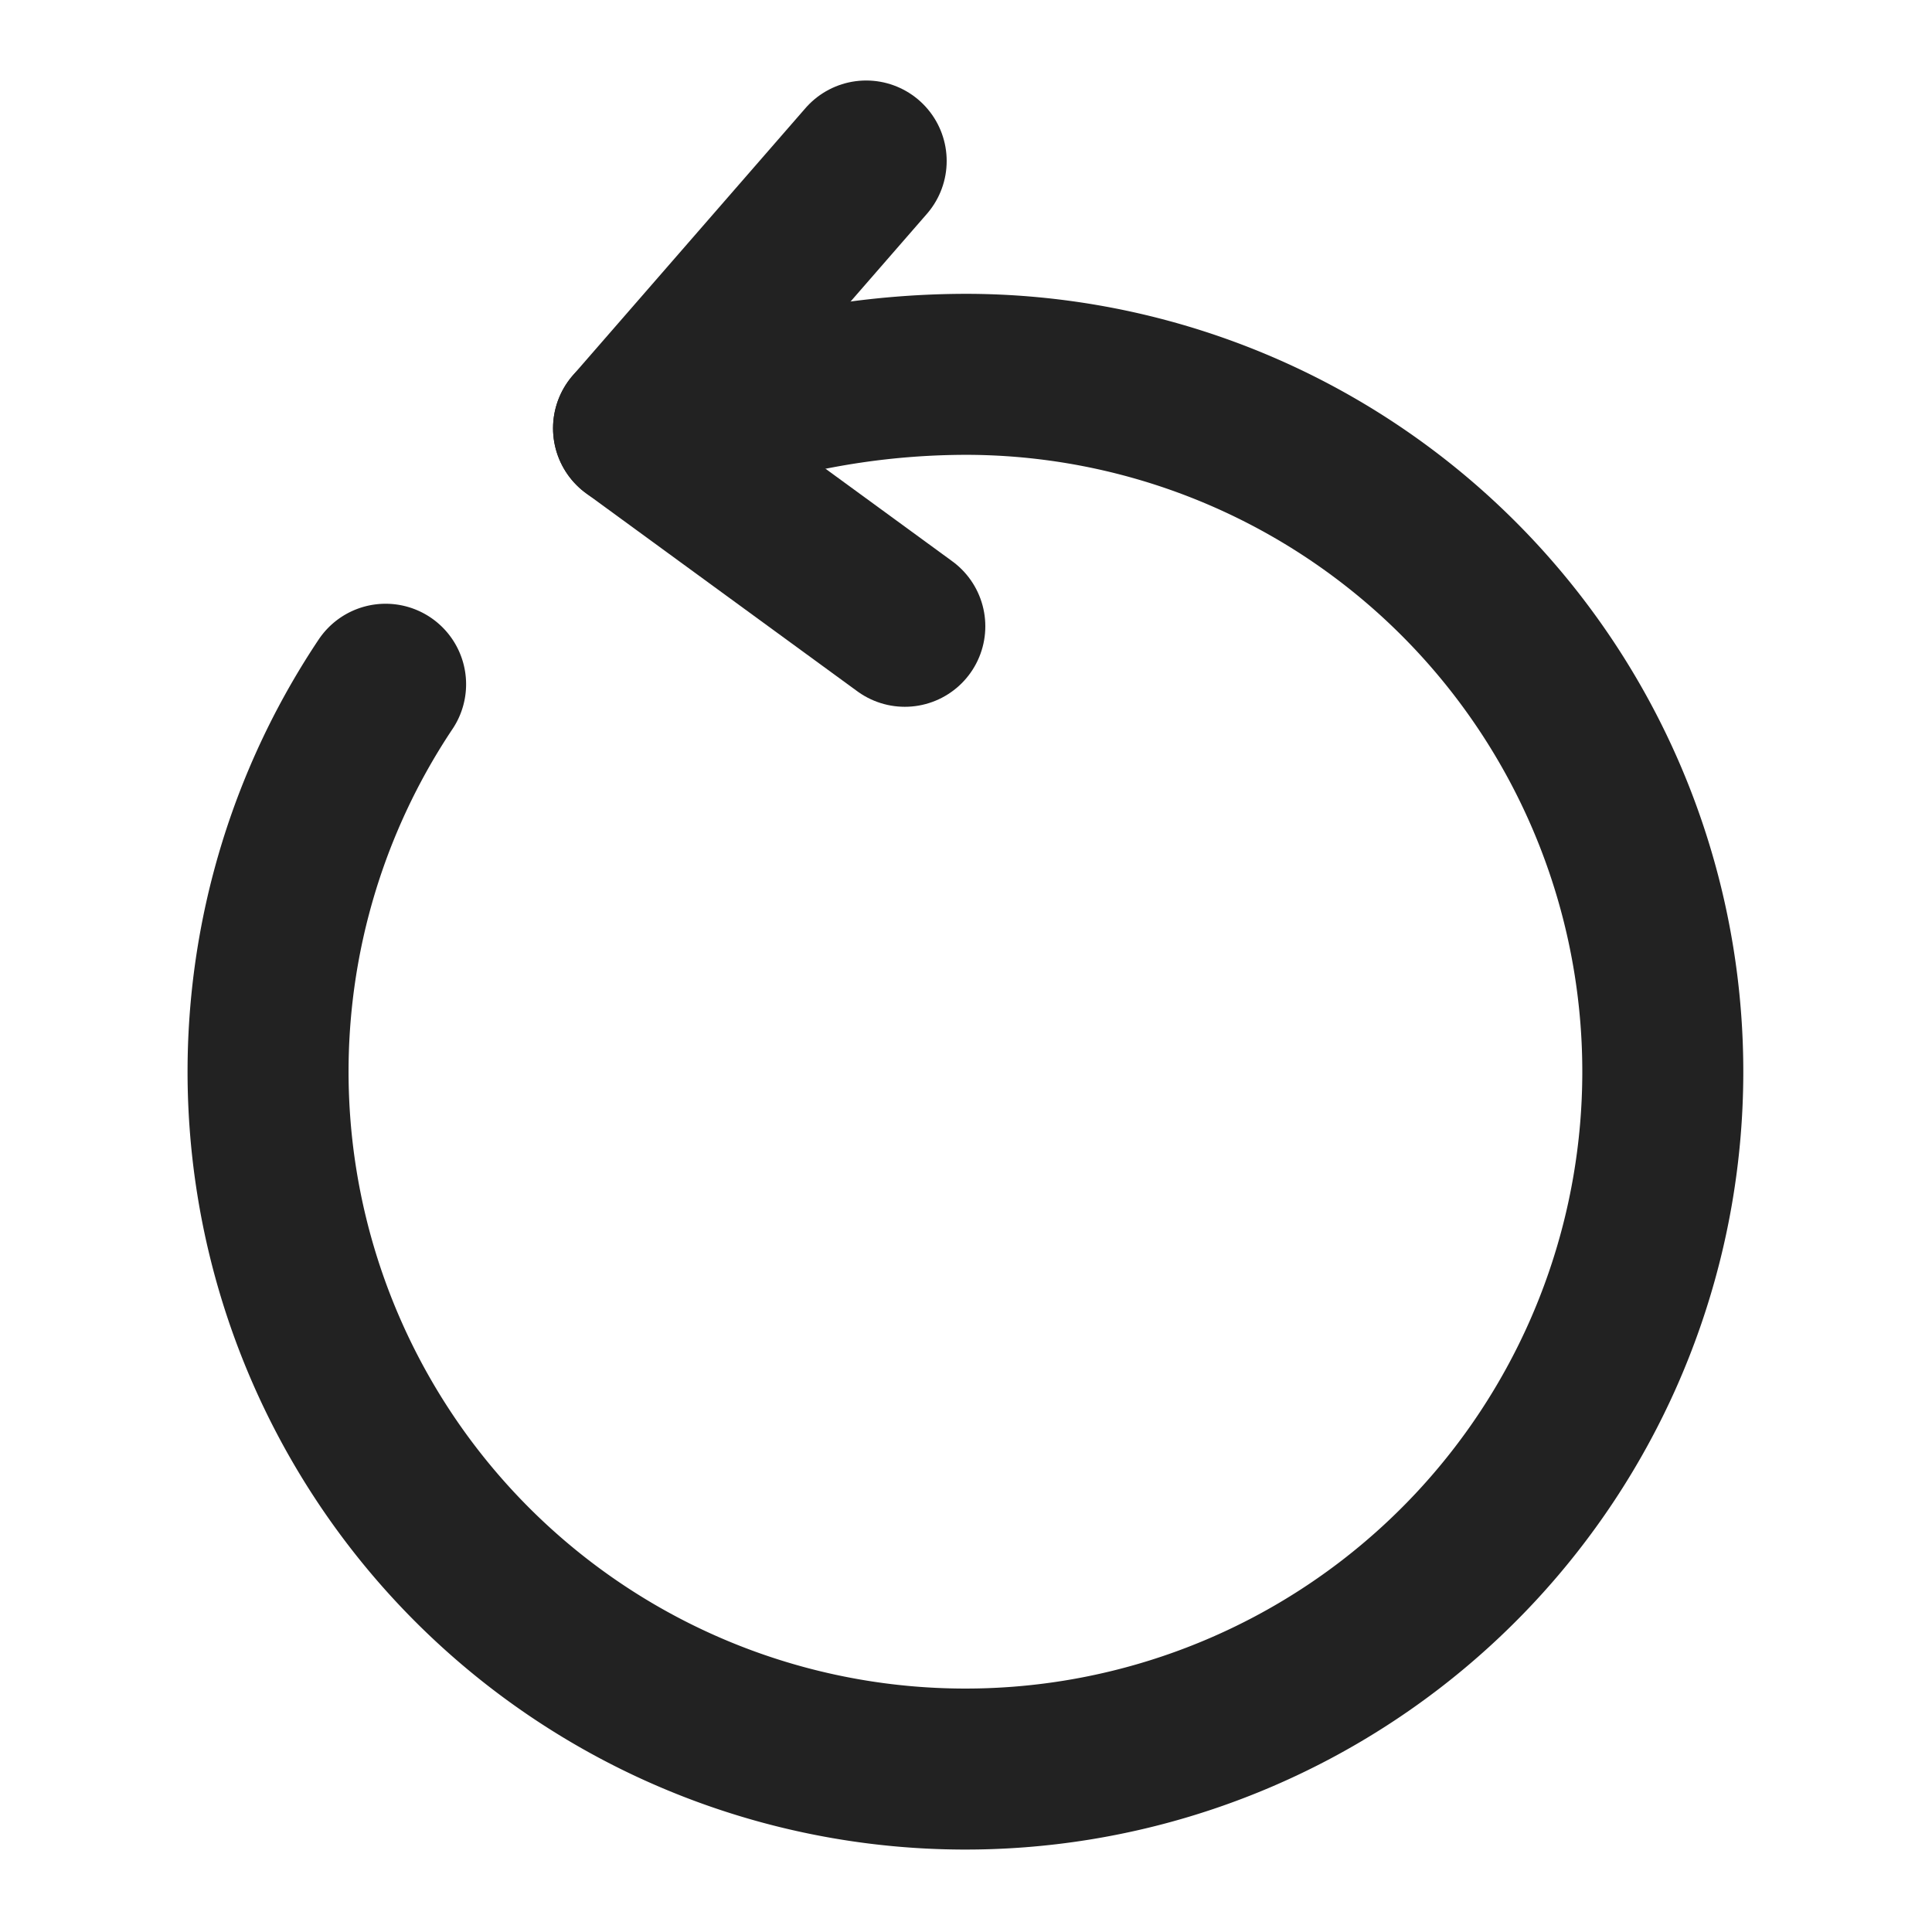
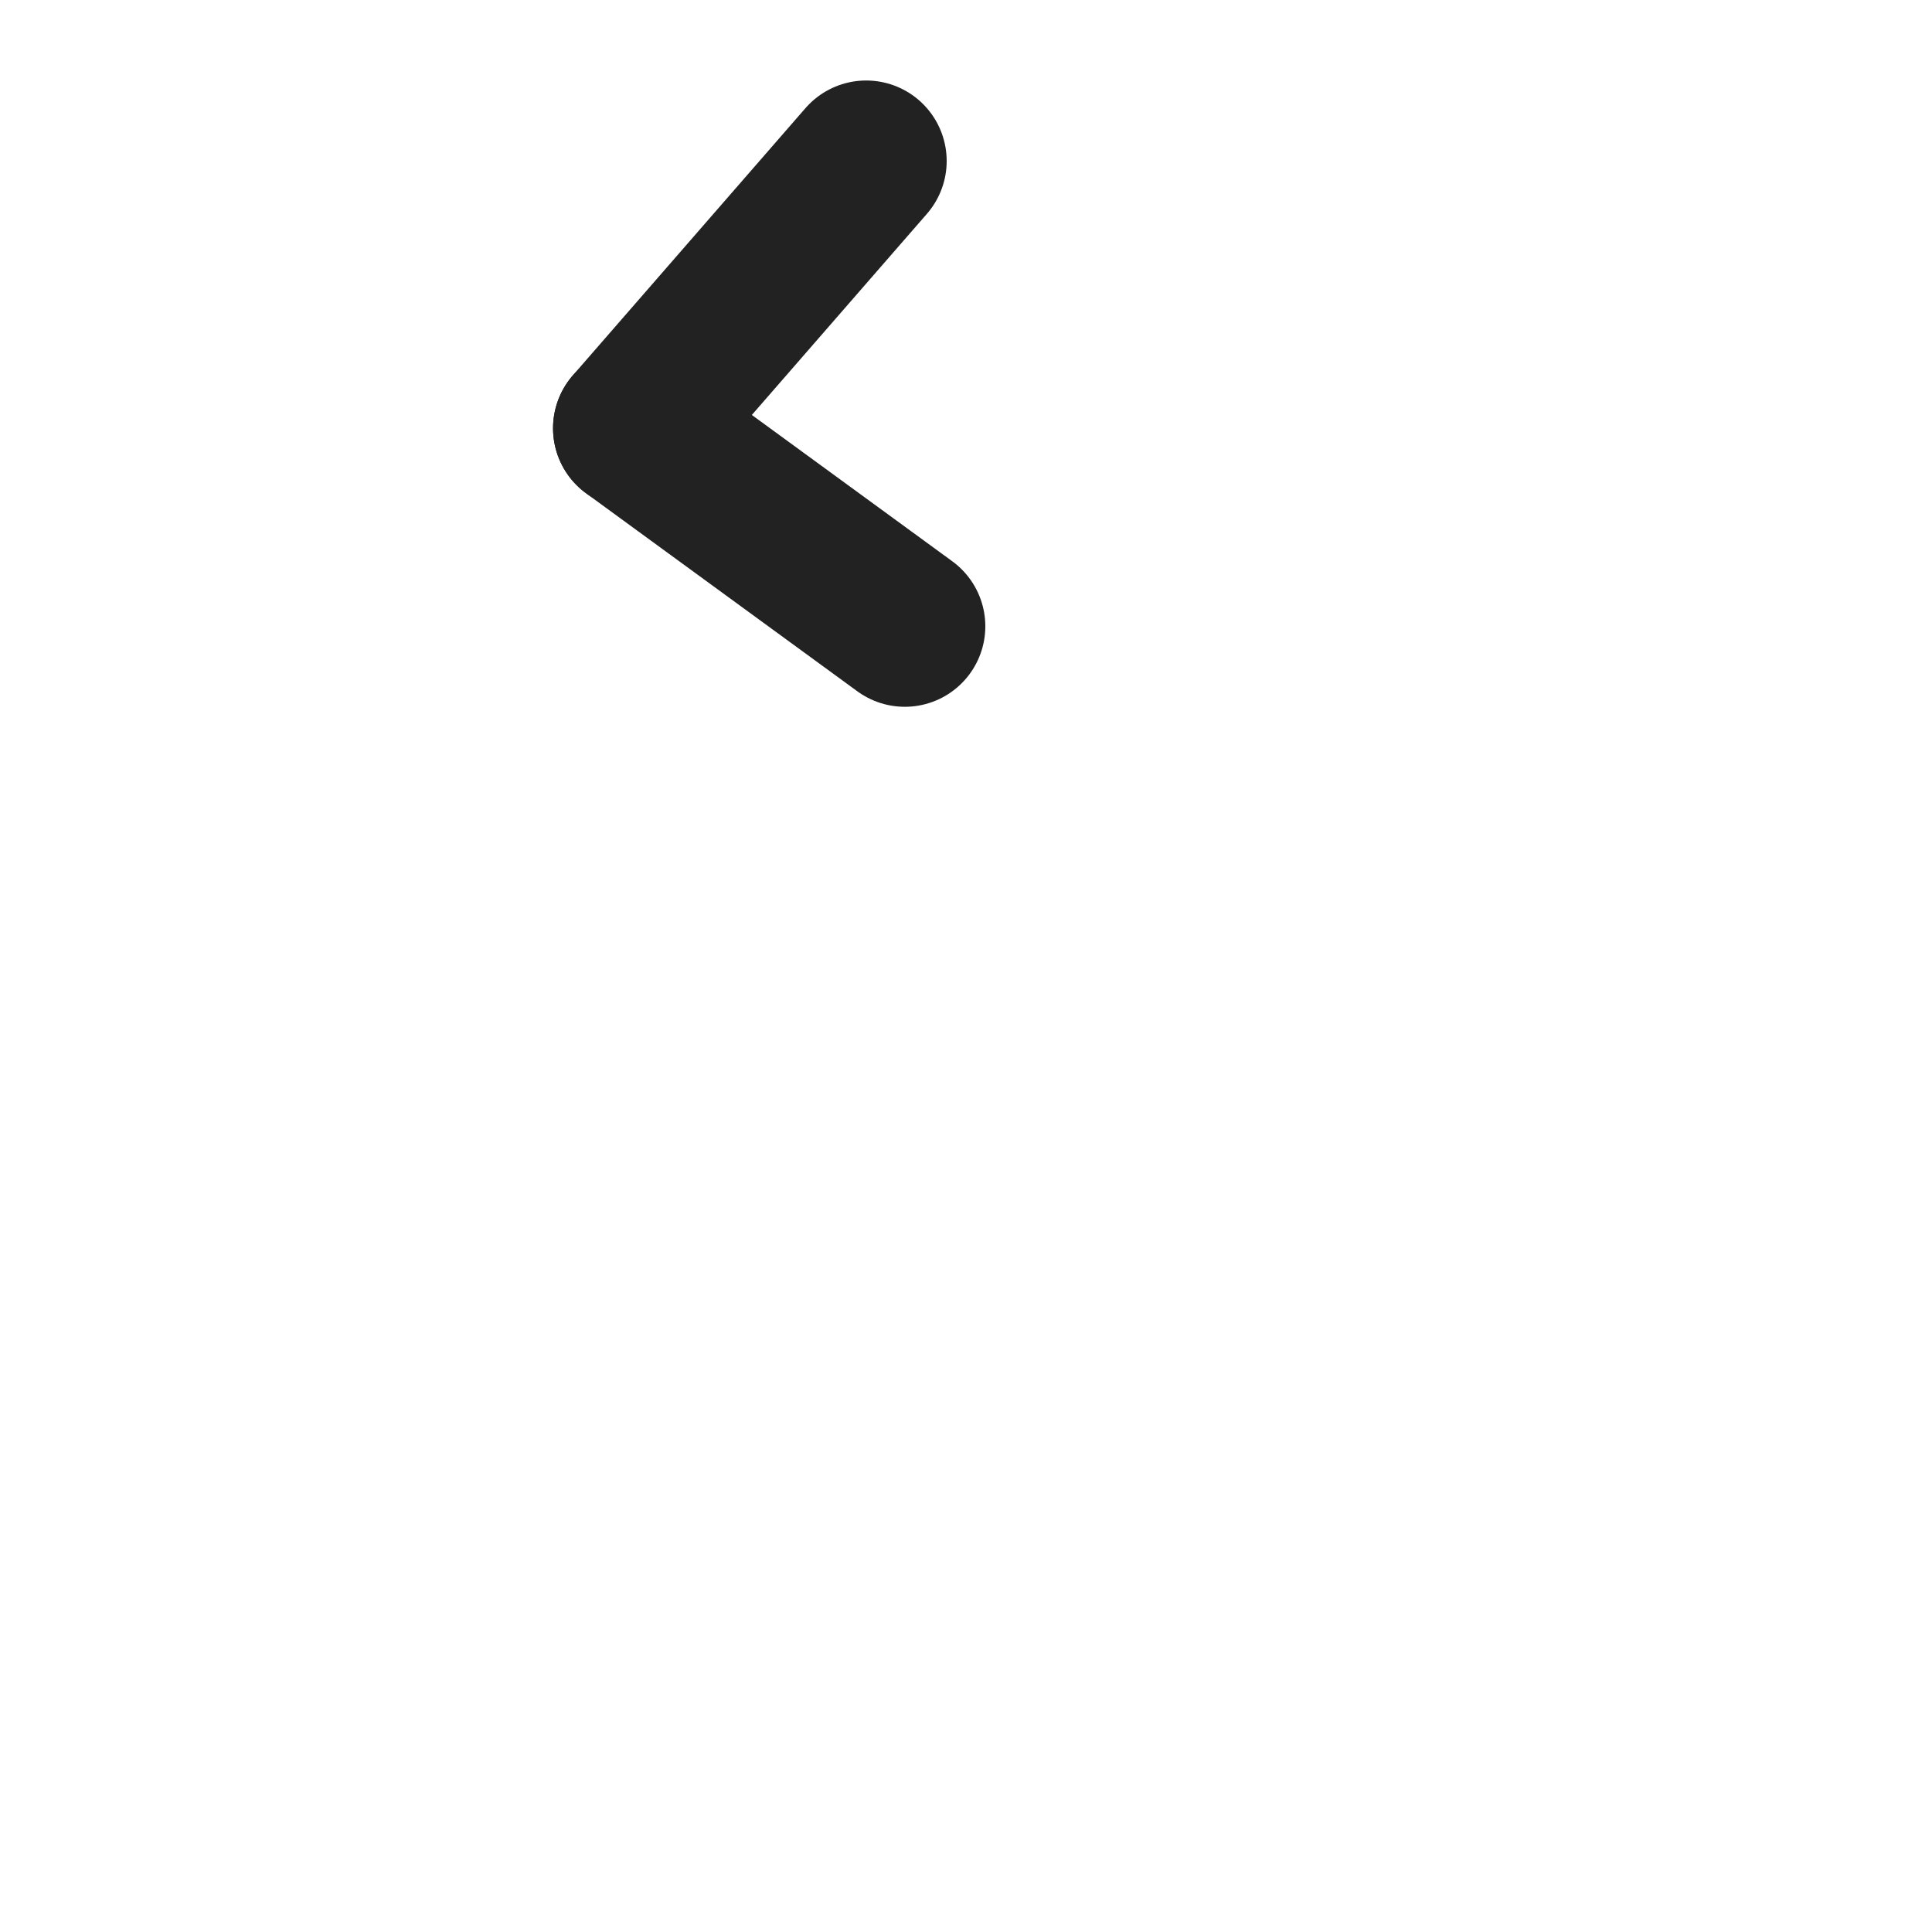
<svg xmlns="http://www.w3.org/2000/svg" width="24" height="24" viewBox="0 0 24 24">
  <g transform="translate(-236 -316)">
-     <path d="M5.78.43A10.019,10.019,0,0,1,8.67,0,8.663,8.663,0,1,1,1.46,3.85" transform="translate(239.33 320.65)" fill="none" stroke="#222" stroke-linecap="round" stroke-linejoin="round" stroke-width="2" />
    <path d="M0,3.32,2.89,0" transform="translate(243.87 318)" fill="none" stroke="#222" stroke-linecap="round" stroke-linejoin="round" stroke-width="2" />
    <path d="M0,0,3.37,2.46" transform="translate(243.87 321.32)" fill="none" stroke="#222" stroke-linecap="round" stroke-linejoin="round" stroke-width="2" />
-     <path d="M0,0H24V24H0Z" transform="translate(260 340) rotate(180)" fill="none" opacity="0" />
+     <path d="M0,0H24V24H0" transform="translate(260 340) rotate(180)" fill="none" opacity="0" />
  </g>
</svg>